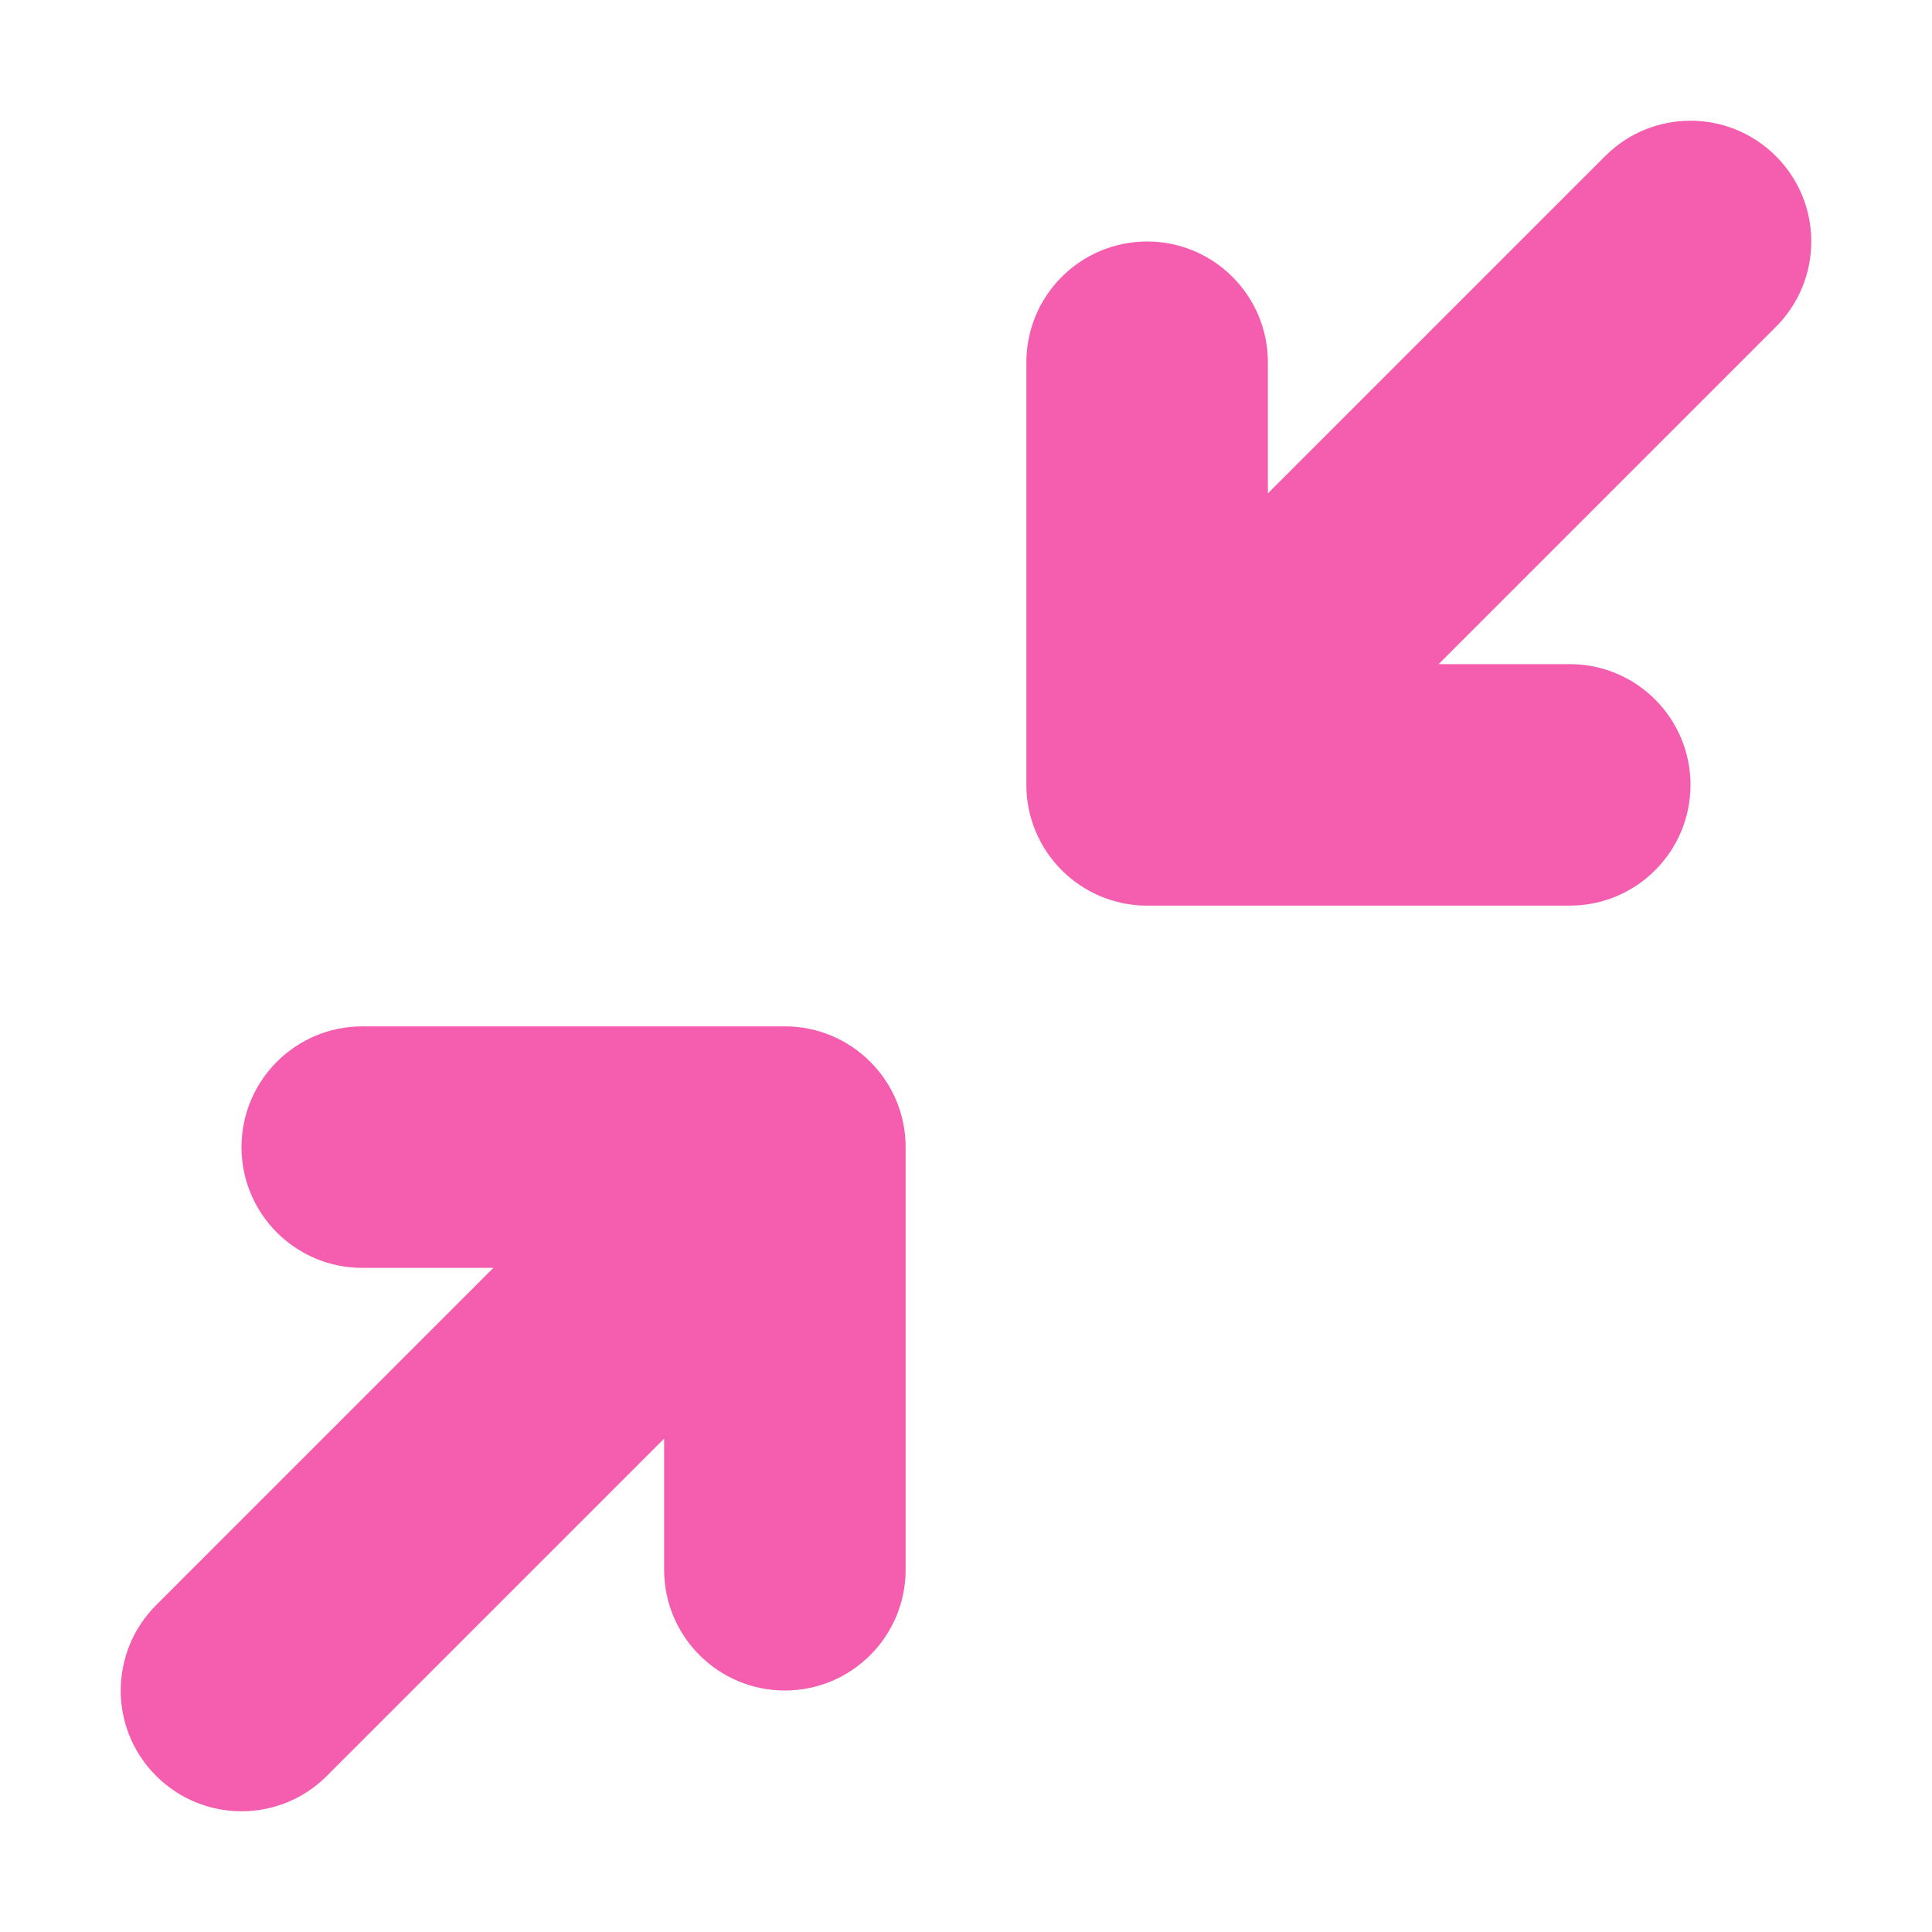
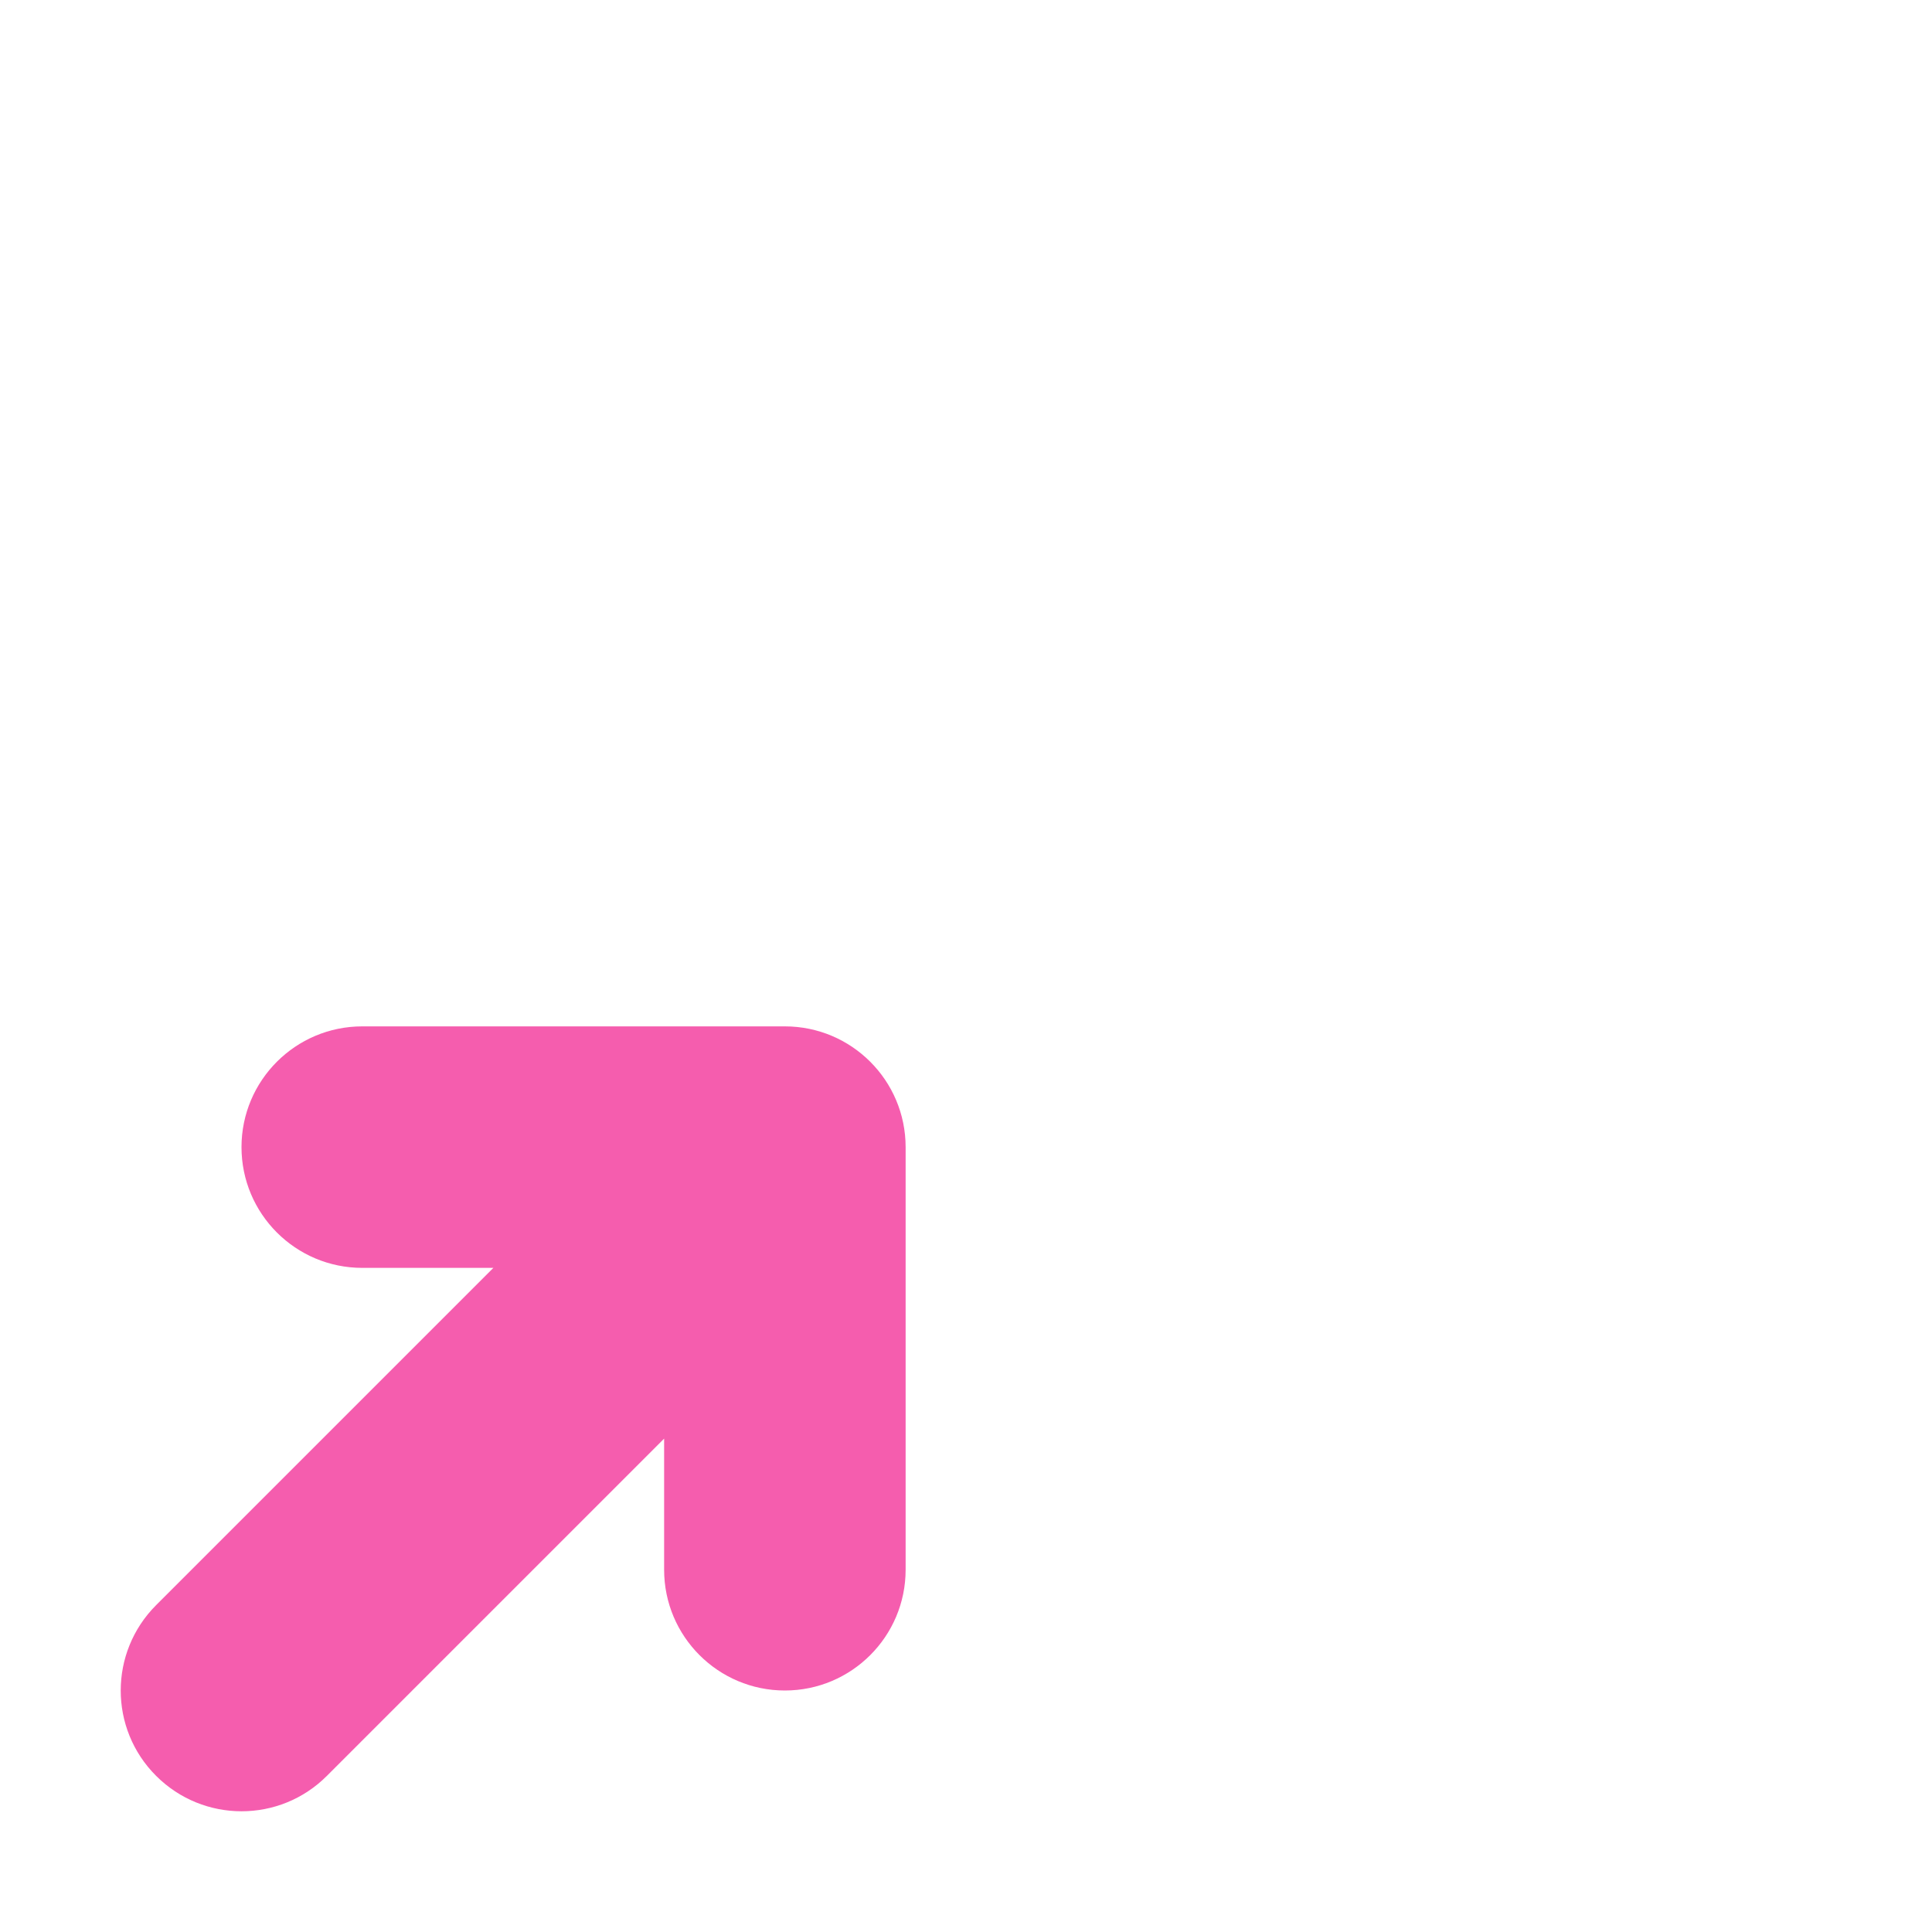
<svg xmlns="http://www.w3.org/2000/svg" fill="none" height="16" viewBox="0 0 16 16" width="16">
  <g fill="#f55dae">
-     <path d="m13 7.5c.552 0 1-.448 1-1s-.448-1-1-1h-1.086l2.793-2.793c.391-.391.391-1.024 0-1.414-.391-.391-1.024-.391-1.414 0l-2.793 2.793v-1.086c0-.552-.448-1-1-1-.552 0-1 .448-1 1v3.5c0 .552.448 1 1 1z" />
    <path d="m3 8.5c-.552 0-1 .448-1 1 0 .552.448 1 1 1h1.086l-2.793 2.793c-.391.391-.391 1.024 0 1.414.391.391 1.024.391 1.414 0l2.793-2.793v1.086c0 .552.448 1 1 1s1-.448 1-1v-3.5c0-.552-.448-1-1-1z" />
  </g>
</svg>